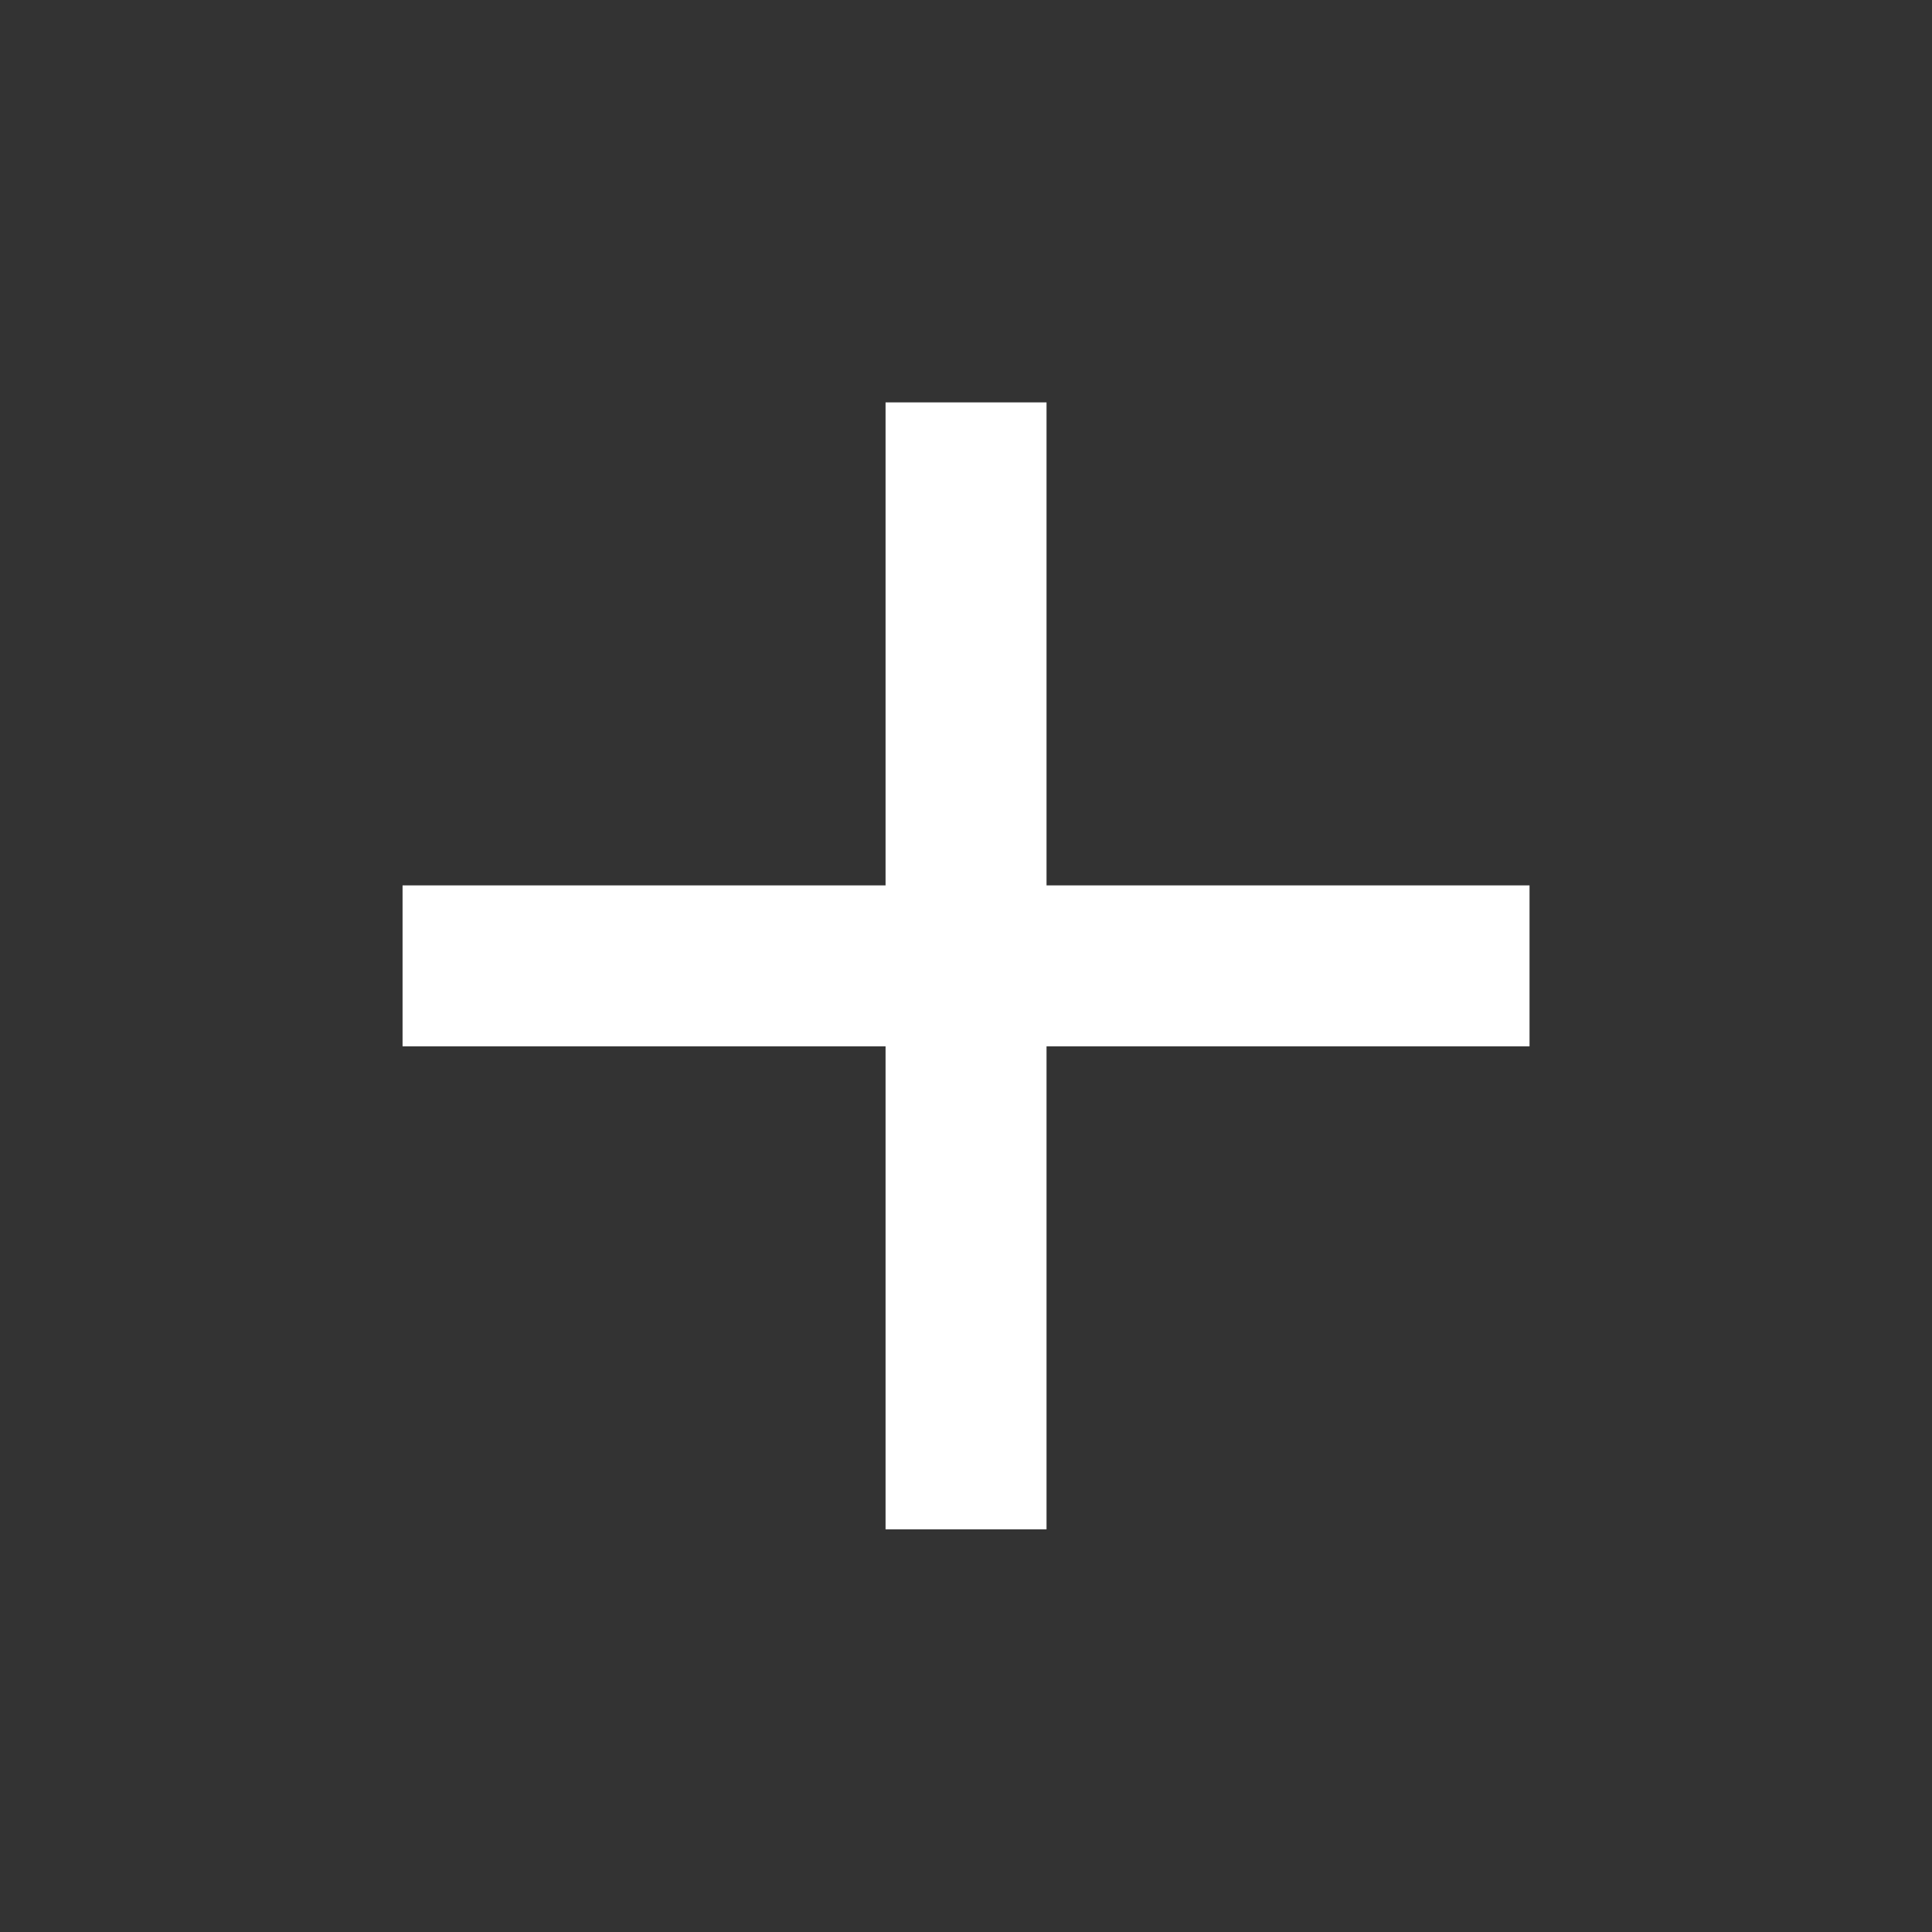
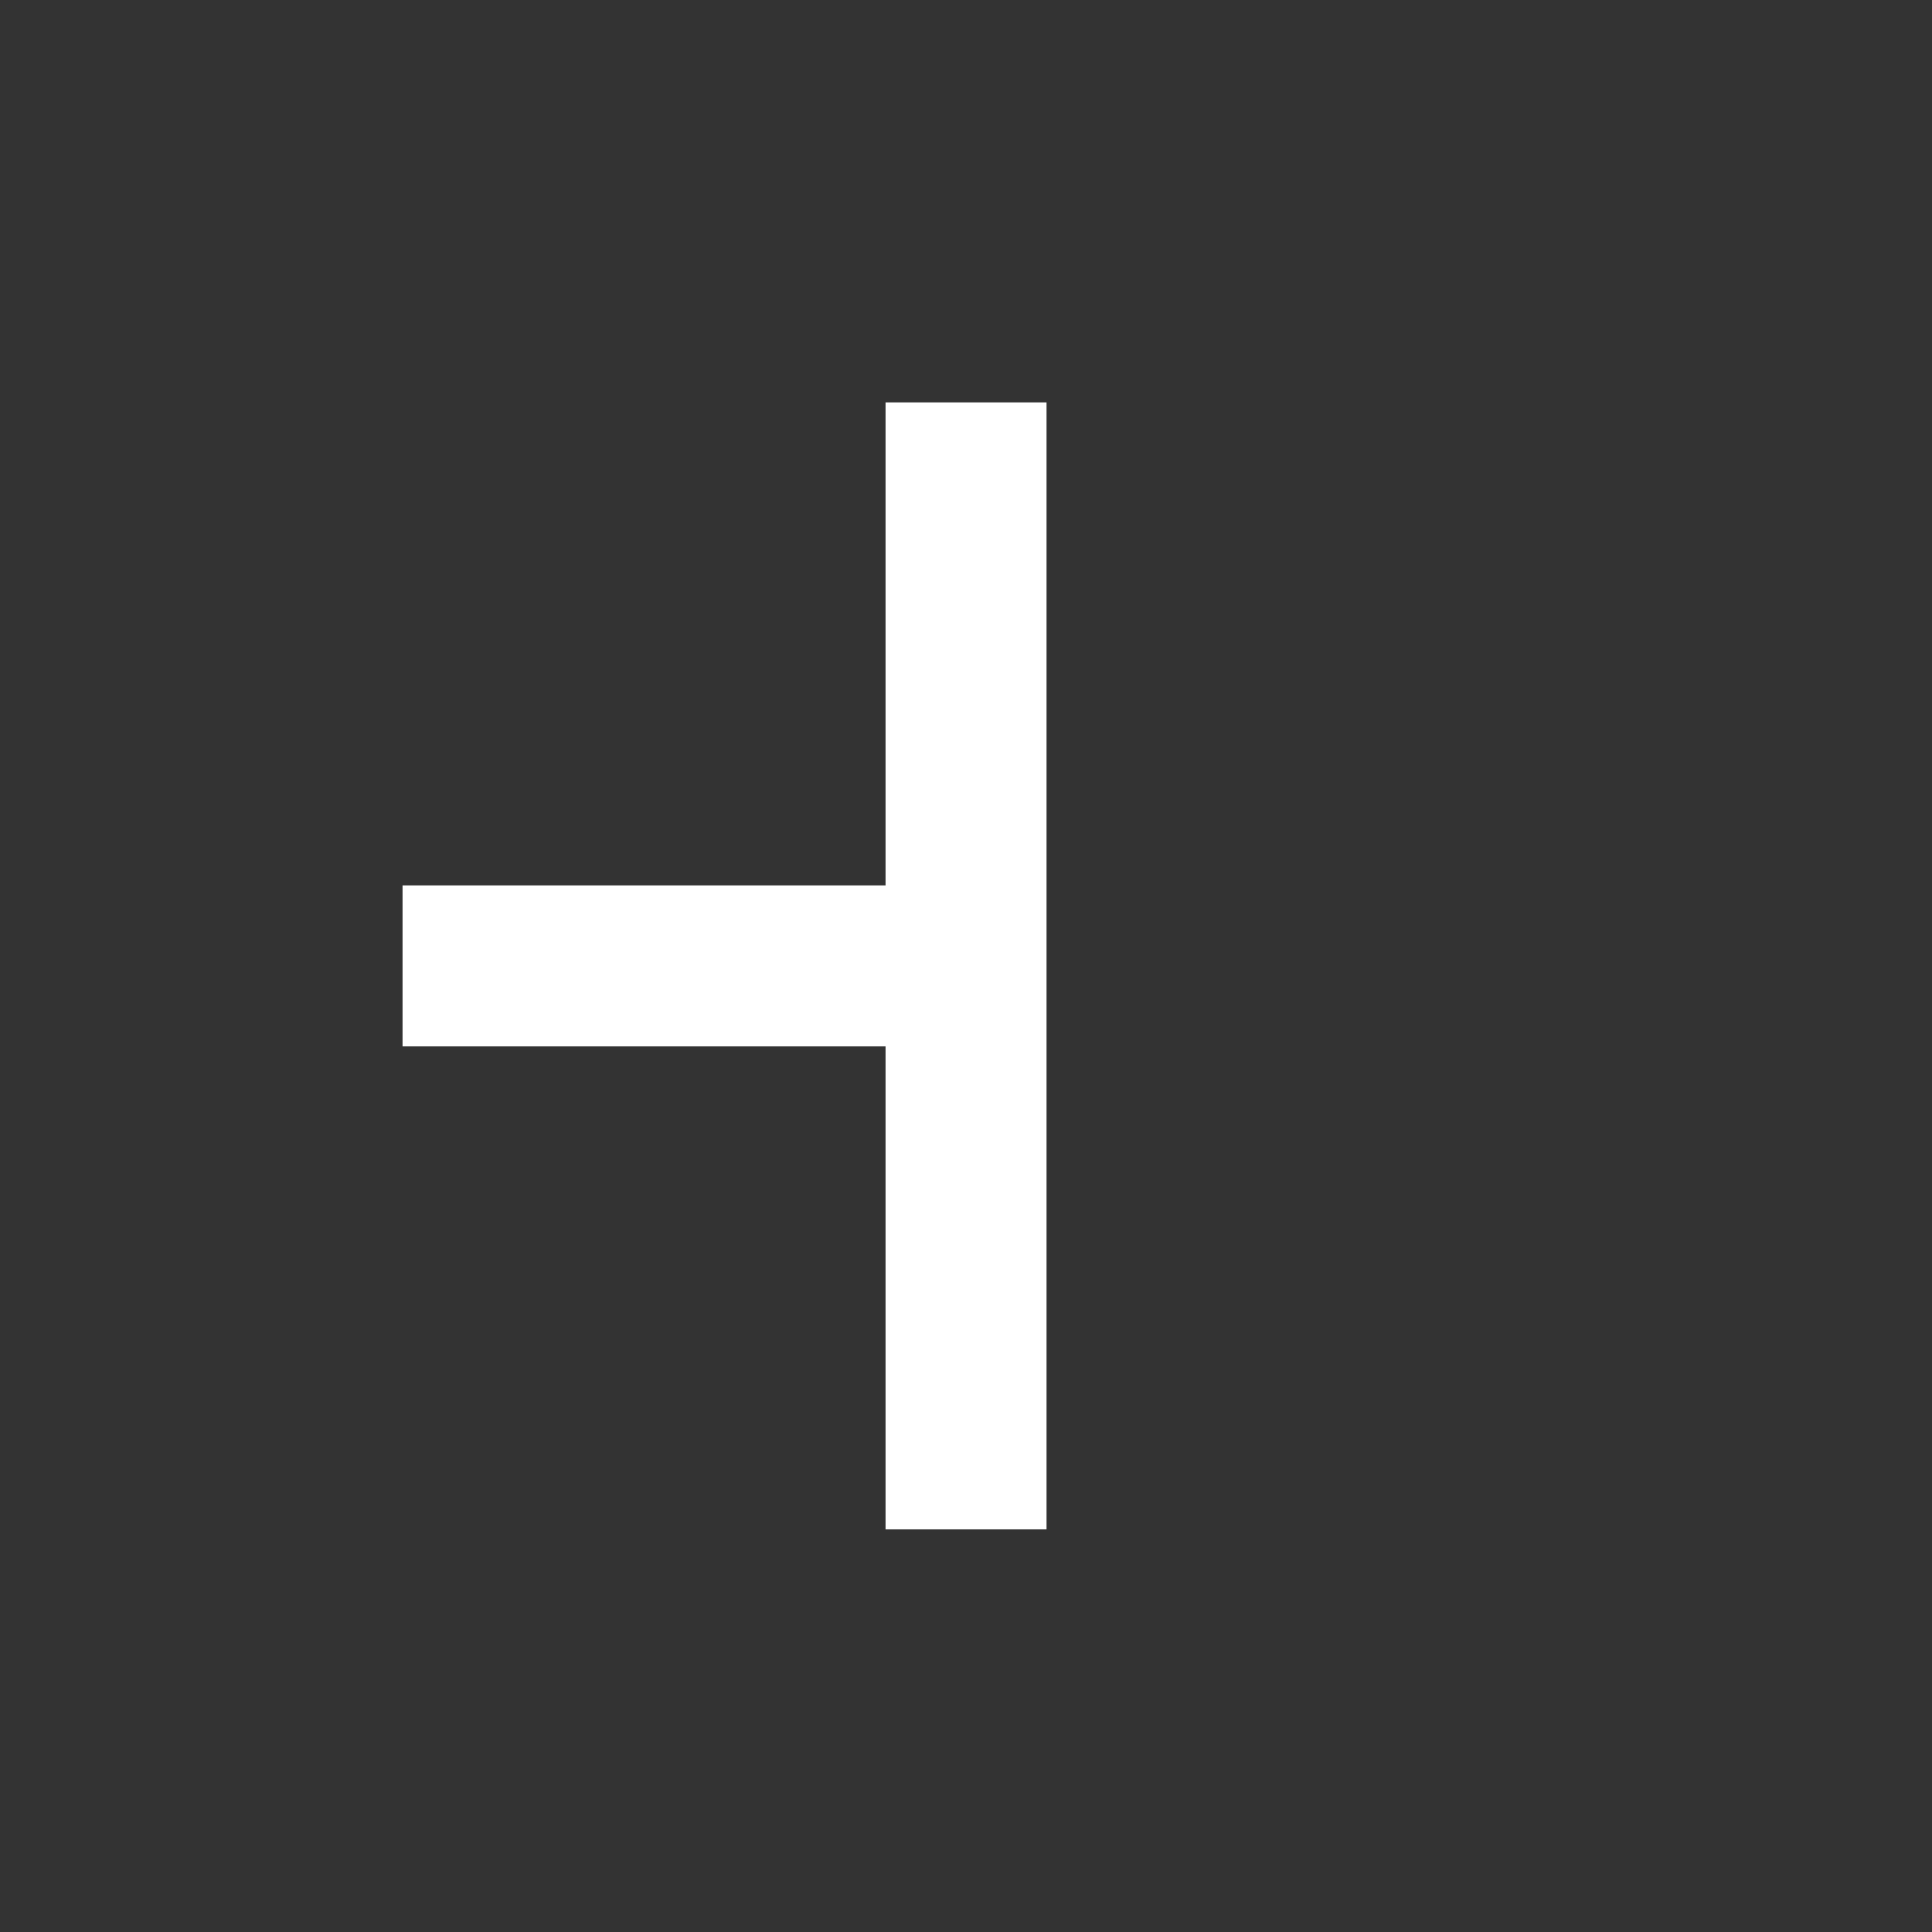
<svg xmlns="http://www.w3.org/2000/svg" width="22" height="22" viewBox="0 0 22 22" fill="none">
  <rect x="0" y="0" width="22" height="22" fill="#333333" stroke="none" />
-   <path d="M17.417 11.915H11.917V17.415H10.084V11.915H4.584V10.082H10.084V4.582H11.917V10.082H17.417V11.915Z" fill="white" />
+   <path d="M17.417 11.915H11.917V17.415H10.084V11.915H4.584V10.082H10.084V4.582H11.917V10.082V11.915Z" fill="white" />
</svg>